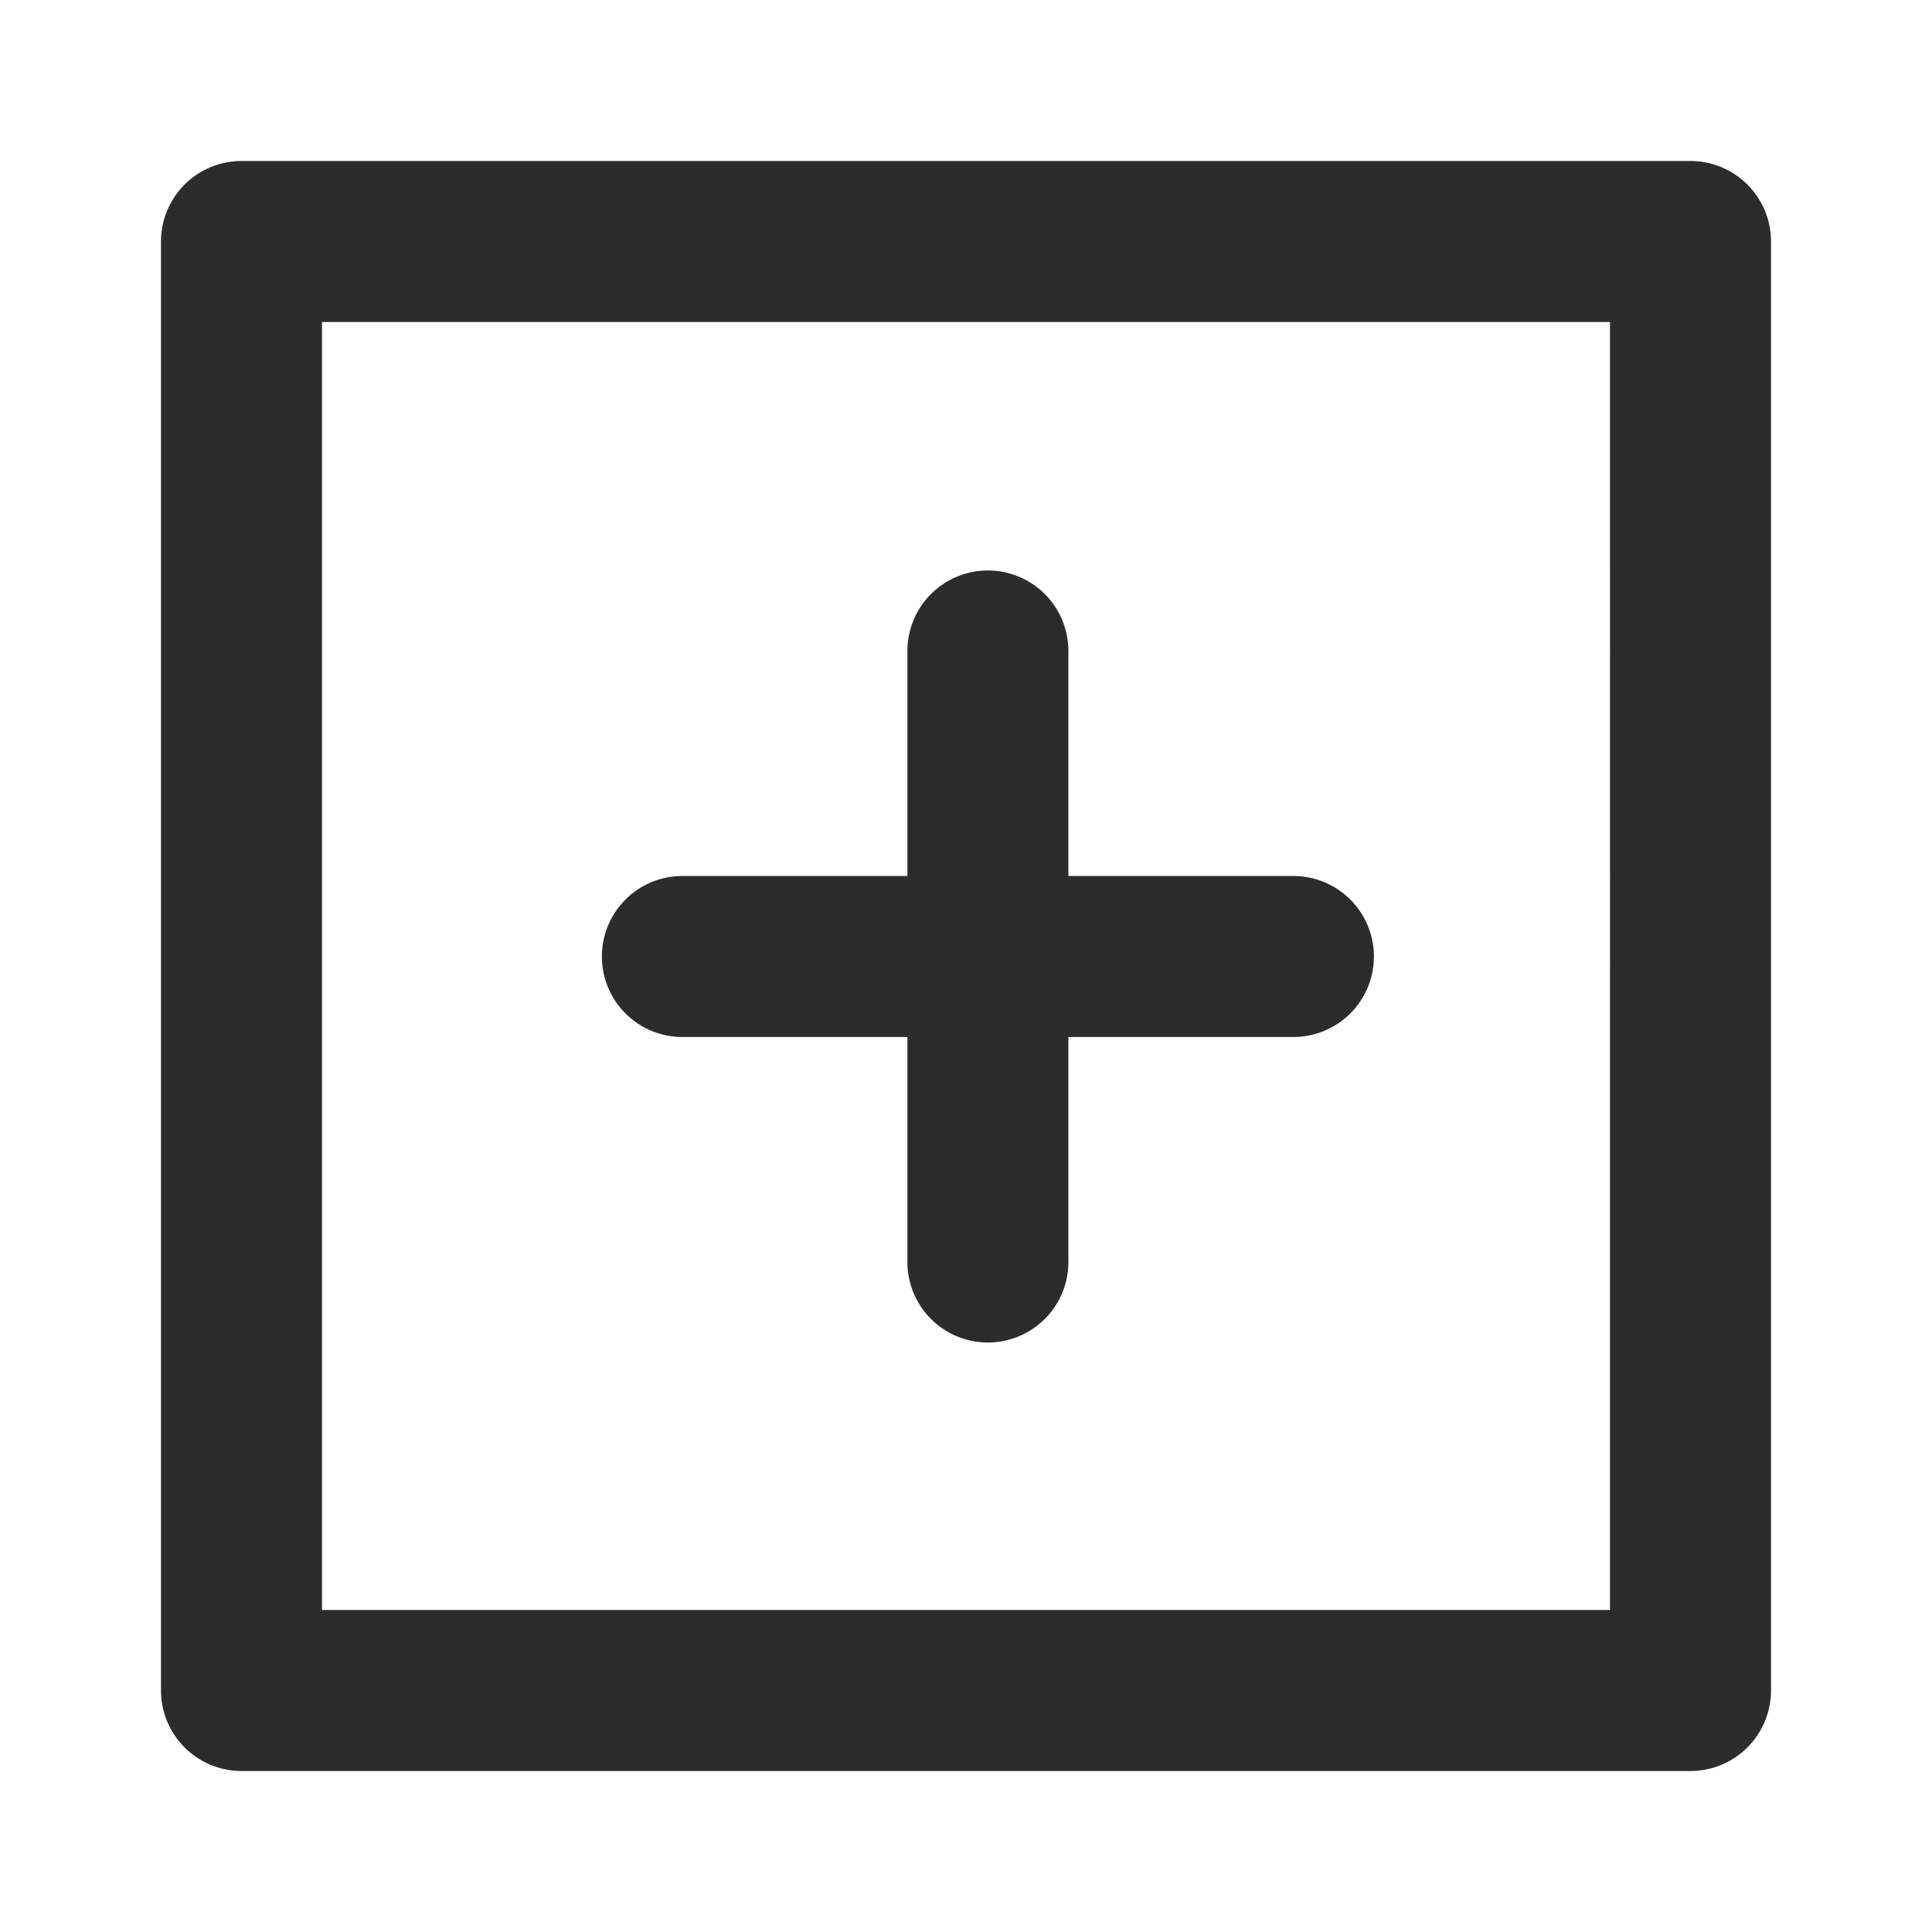
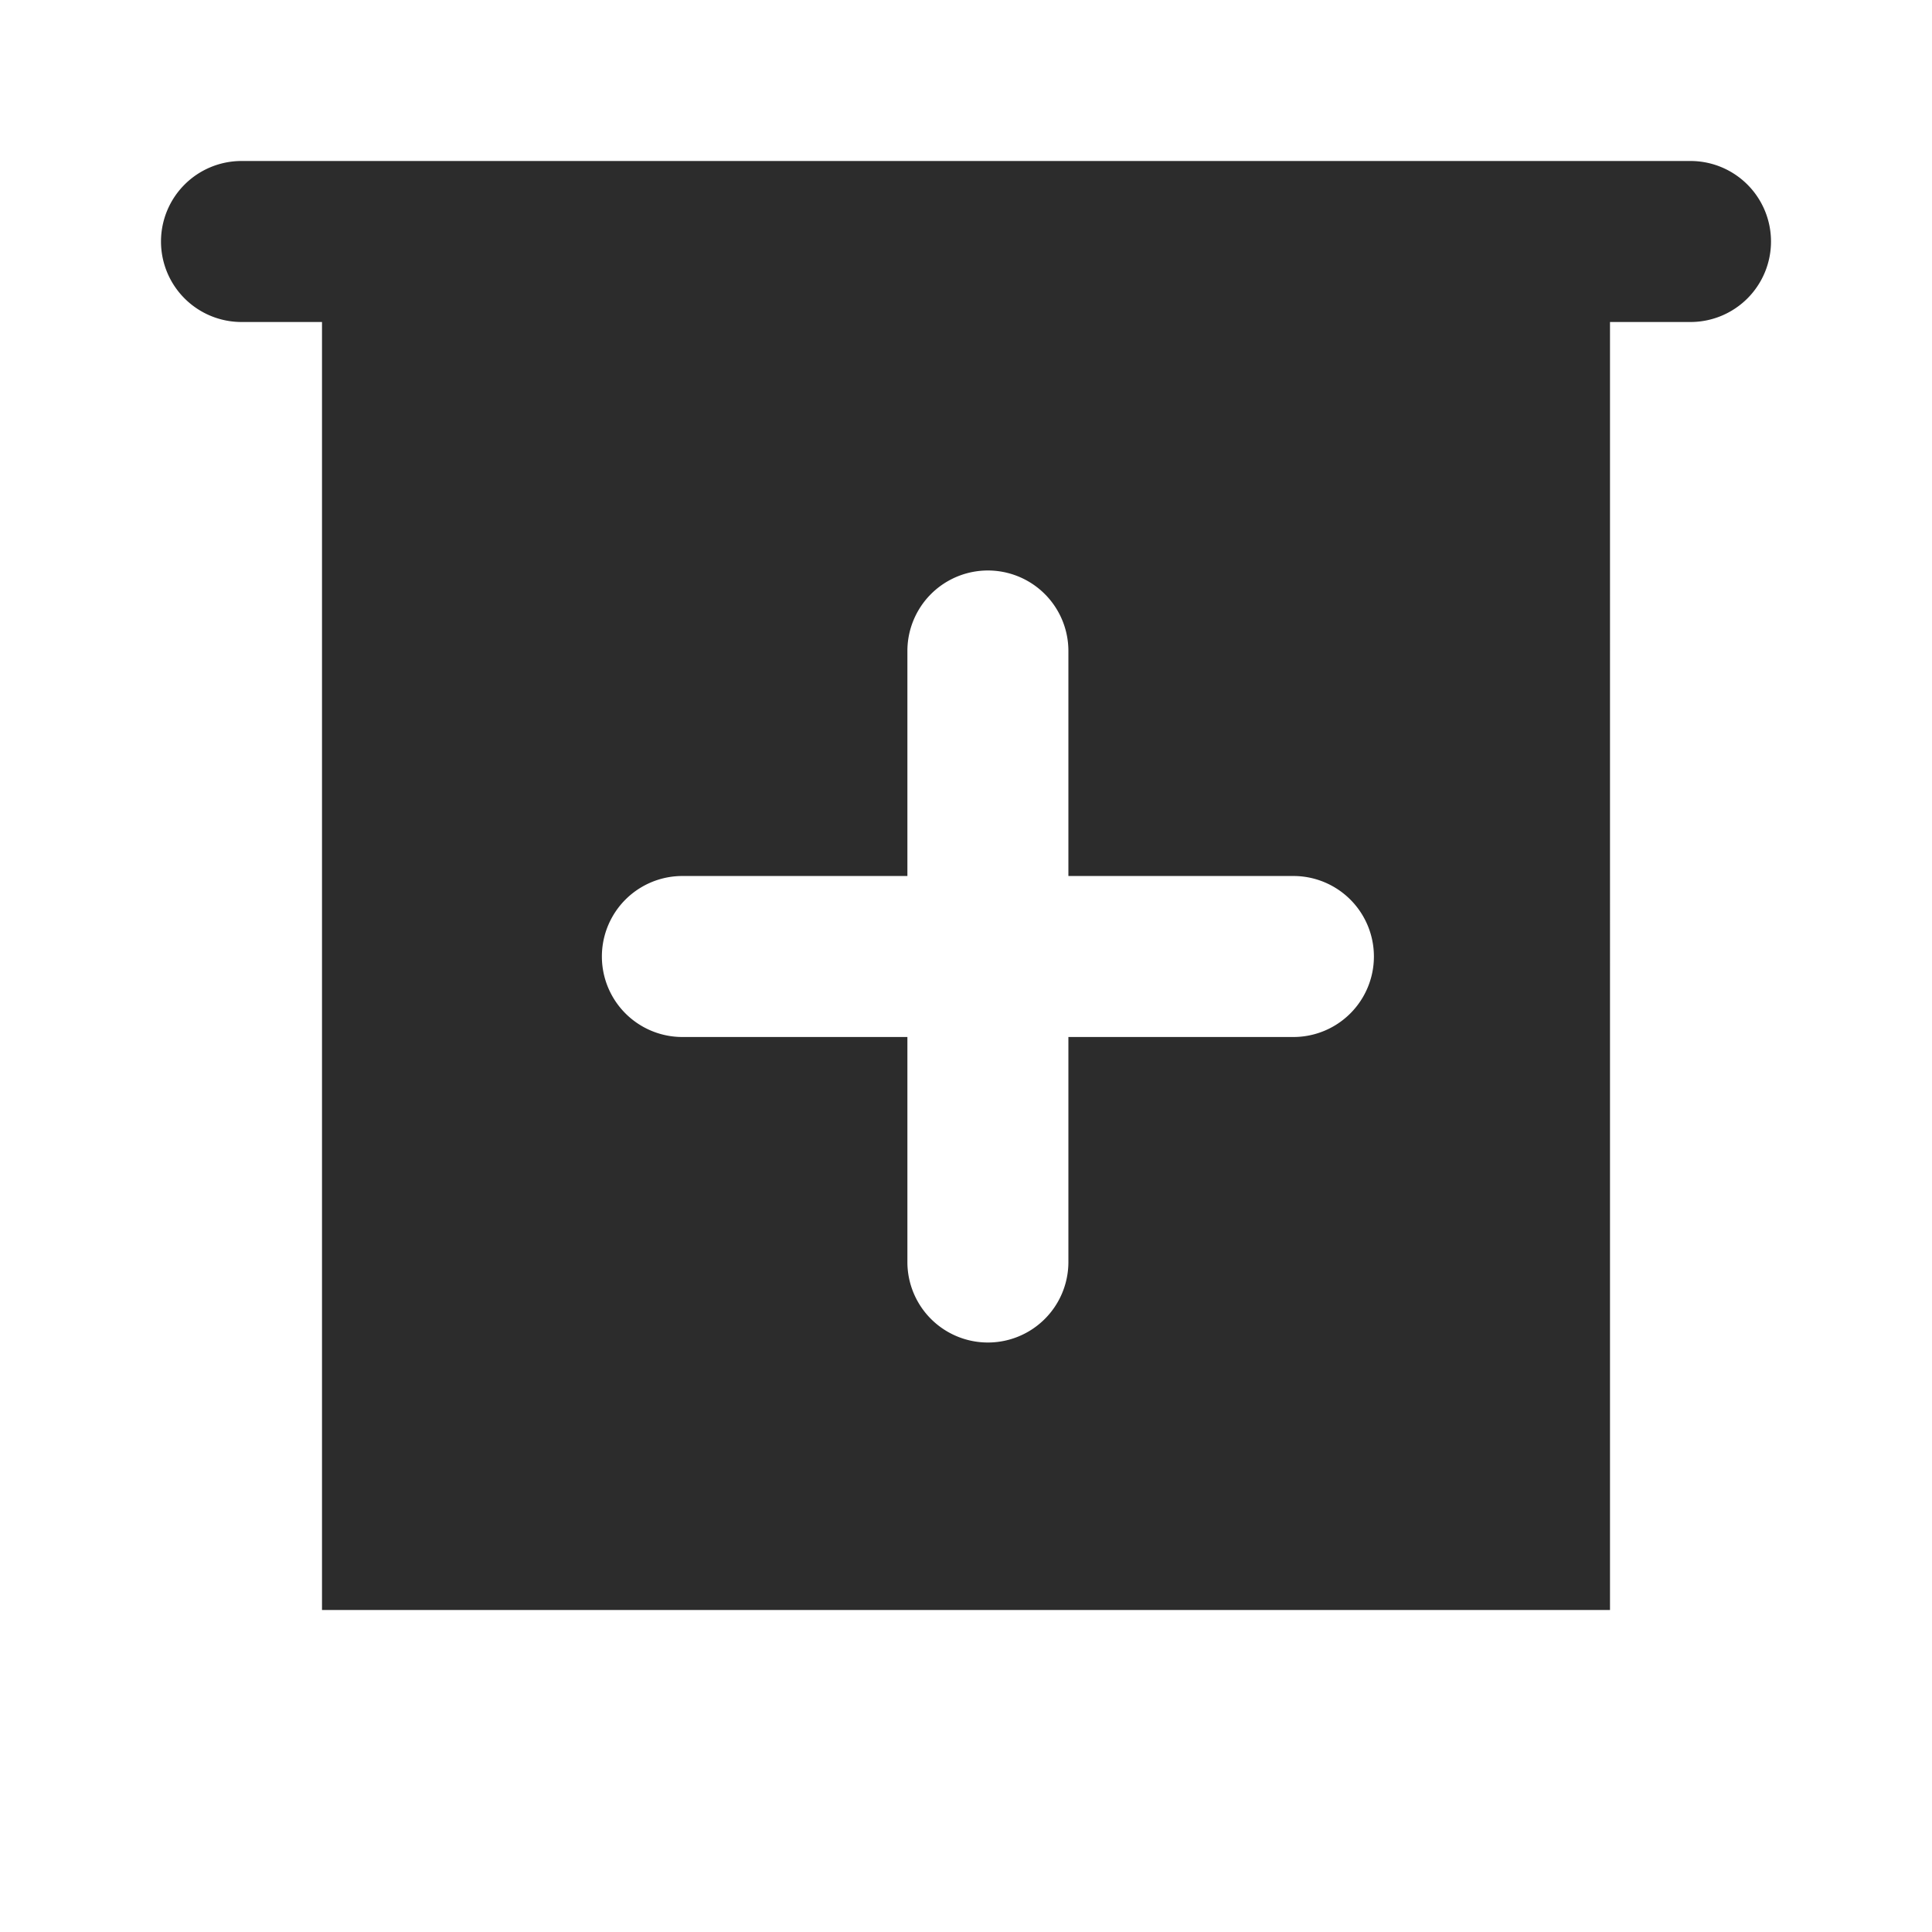
<svg xmlns="http://www.w3.org/2000/svg" class="icon" width="200px" height="200.00px" viewBox="0 0 1024 1024" version="1.1">
-   <path fill="#2c2c2c" d="M896 85.333H128a42.667 42.667 0 0 0-42.667 42.667v768a42.667 42.667 0 0 0 42.667 42.667h768a42.667 42.667 0 0 0 42.667-42.667V128a42.667 42.667 0 0 0-42.667-42.667z m-42.667 768H170.667V170.667h682.667zM361.472 549.632h119.467v119.467a42.667 42.667 0 0 0 85.333 0v-119.467h119.467a42.667 42.667 0 0 0 0-85.333h-119.467v-119.467a42.667 42.667 0 0 0-85.333 0v119.467h-119.467a42.667 42.667 0 0 0 0 85.333z" />
+   <path fill="#2c2c2c" d="M896 85.333H128a42.667 42.667 0 0 0-42.667 42.667a42.667 42.667 0 0 0 42.667 42.667h768a42.667 42.667 0 0 0 42.667-42.667V128a42.667 42.667 0 0 0-42.667-42.667z m-42.667 768H170.667V170.667h682.667zM361.472 549.632h119.467v119.467a42.667 42.667 0 0 0 85.333 0v-119.467h119.467a42.667 42.667 0 0 0 0-85.333h-119.467v-119.467a42.667 42.667 0 0 0-85.333 0v119.467h-119.467a42.667 42.667 0 0 0 0 85.333z" />
</svg>